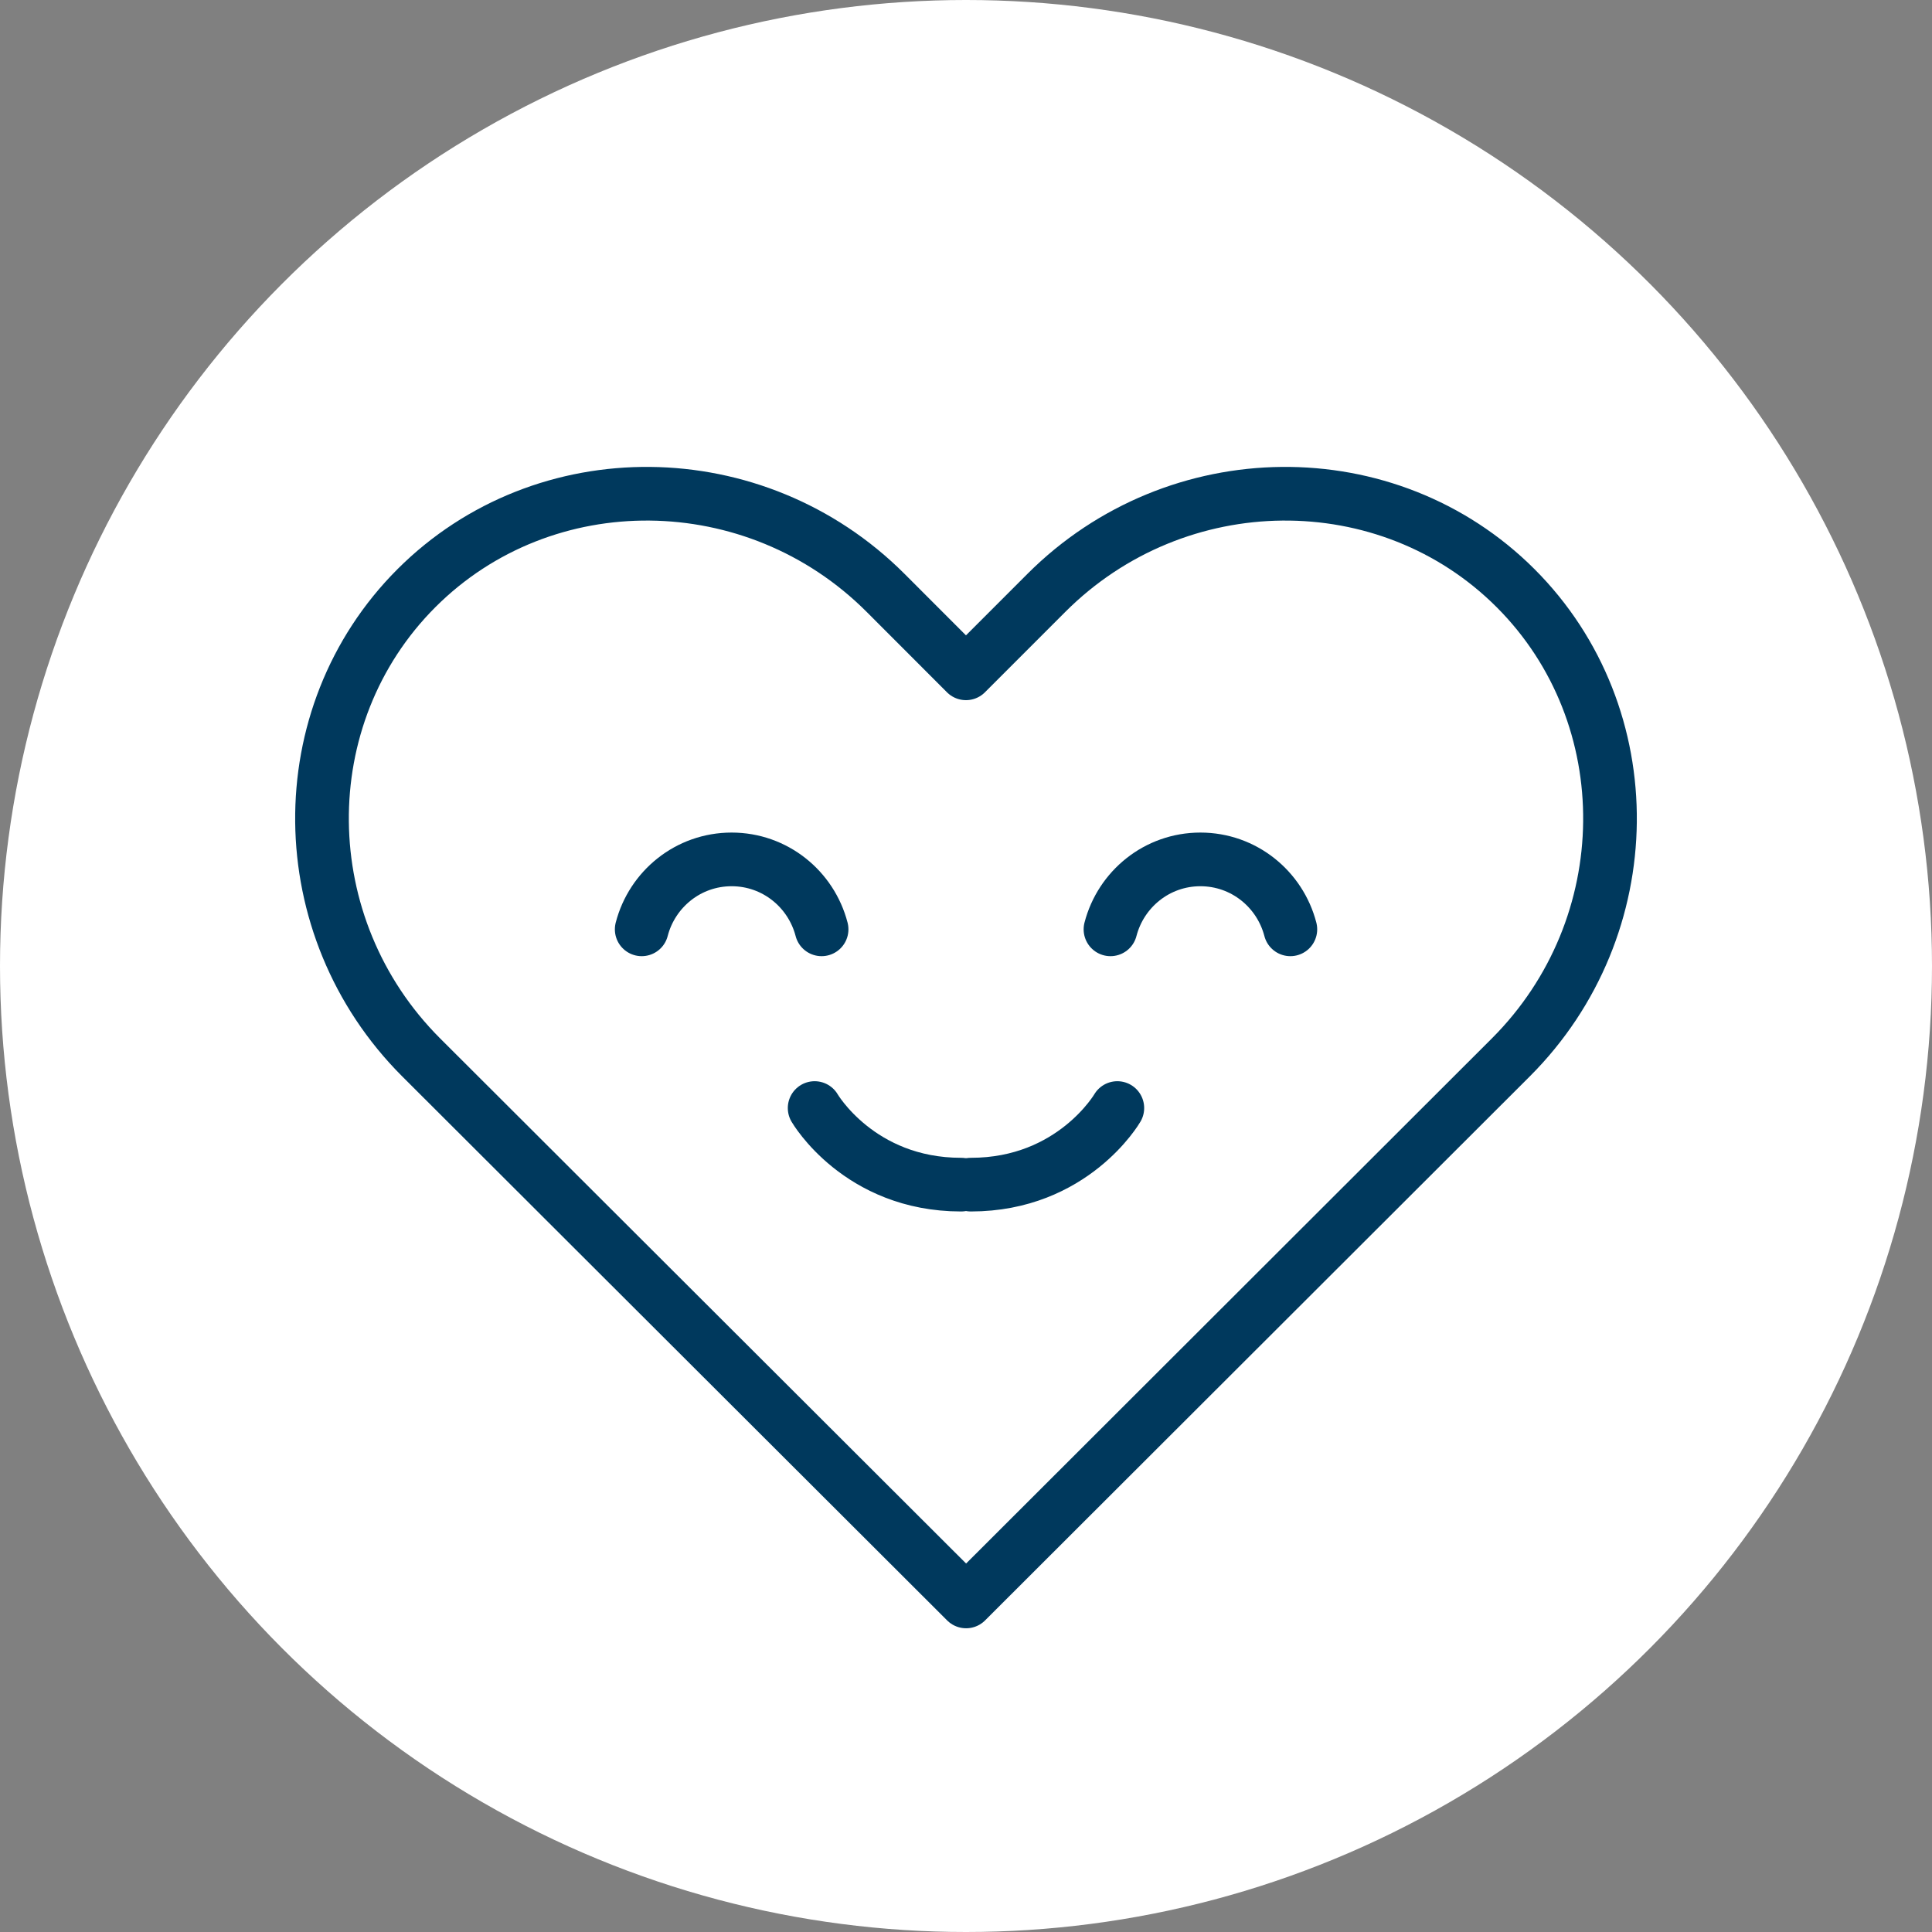
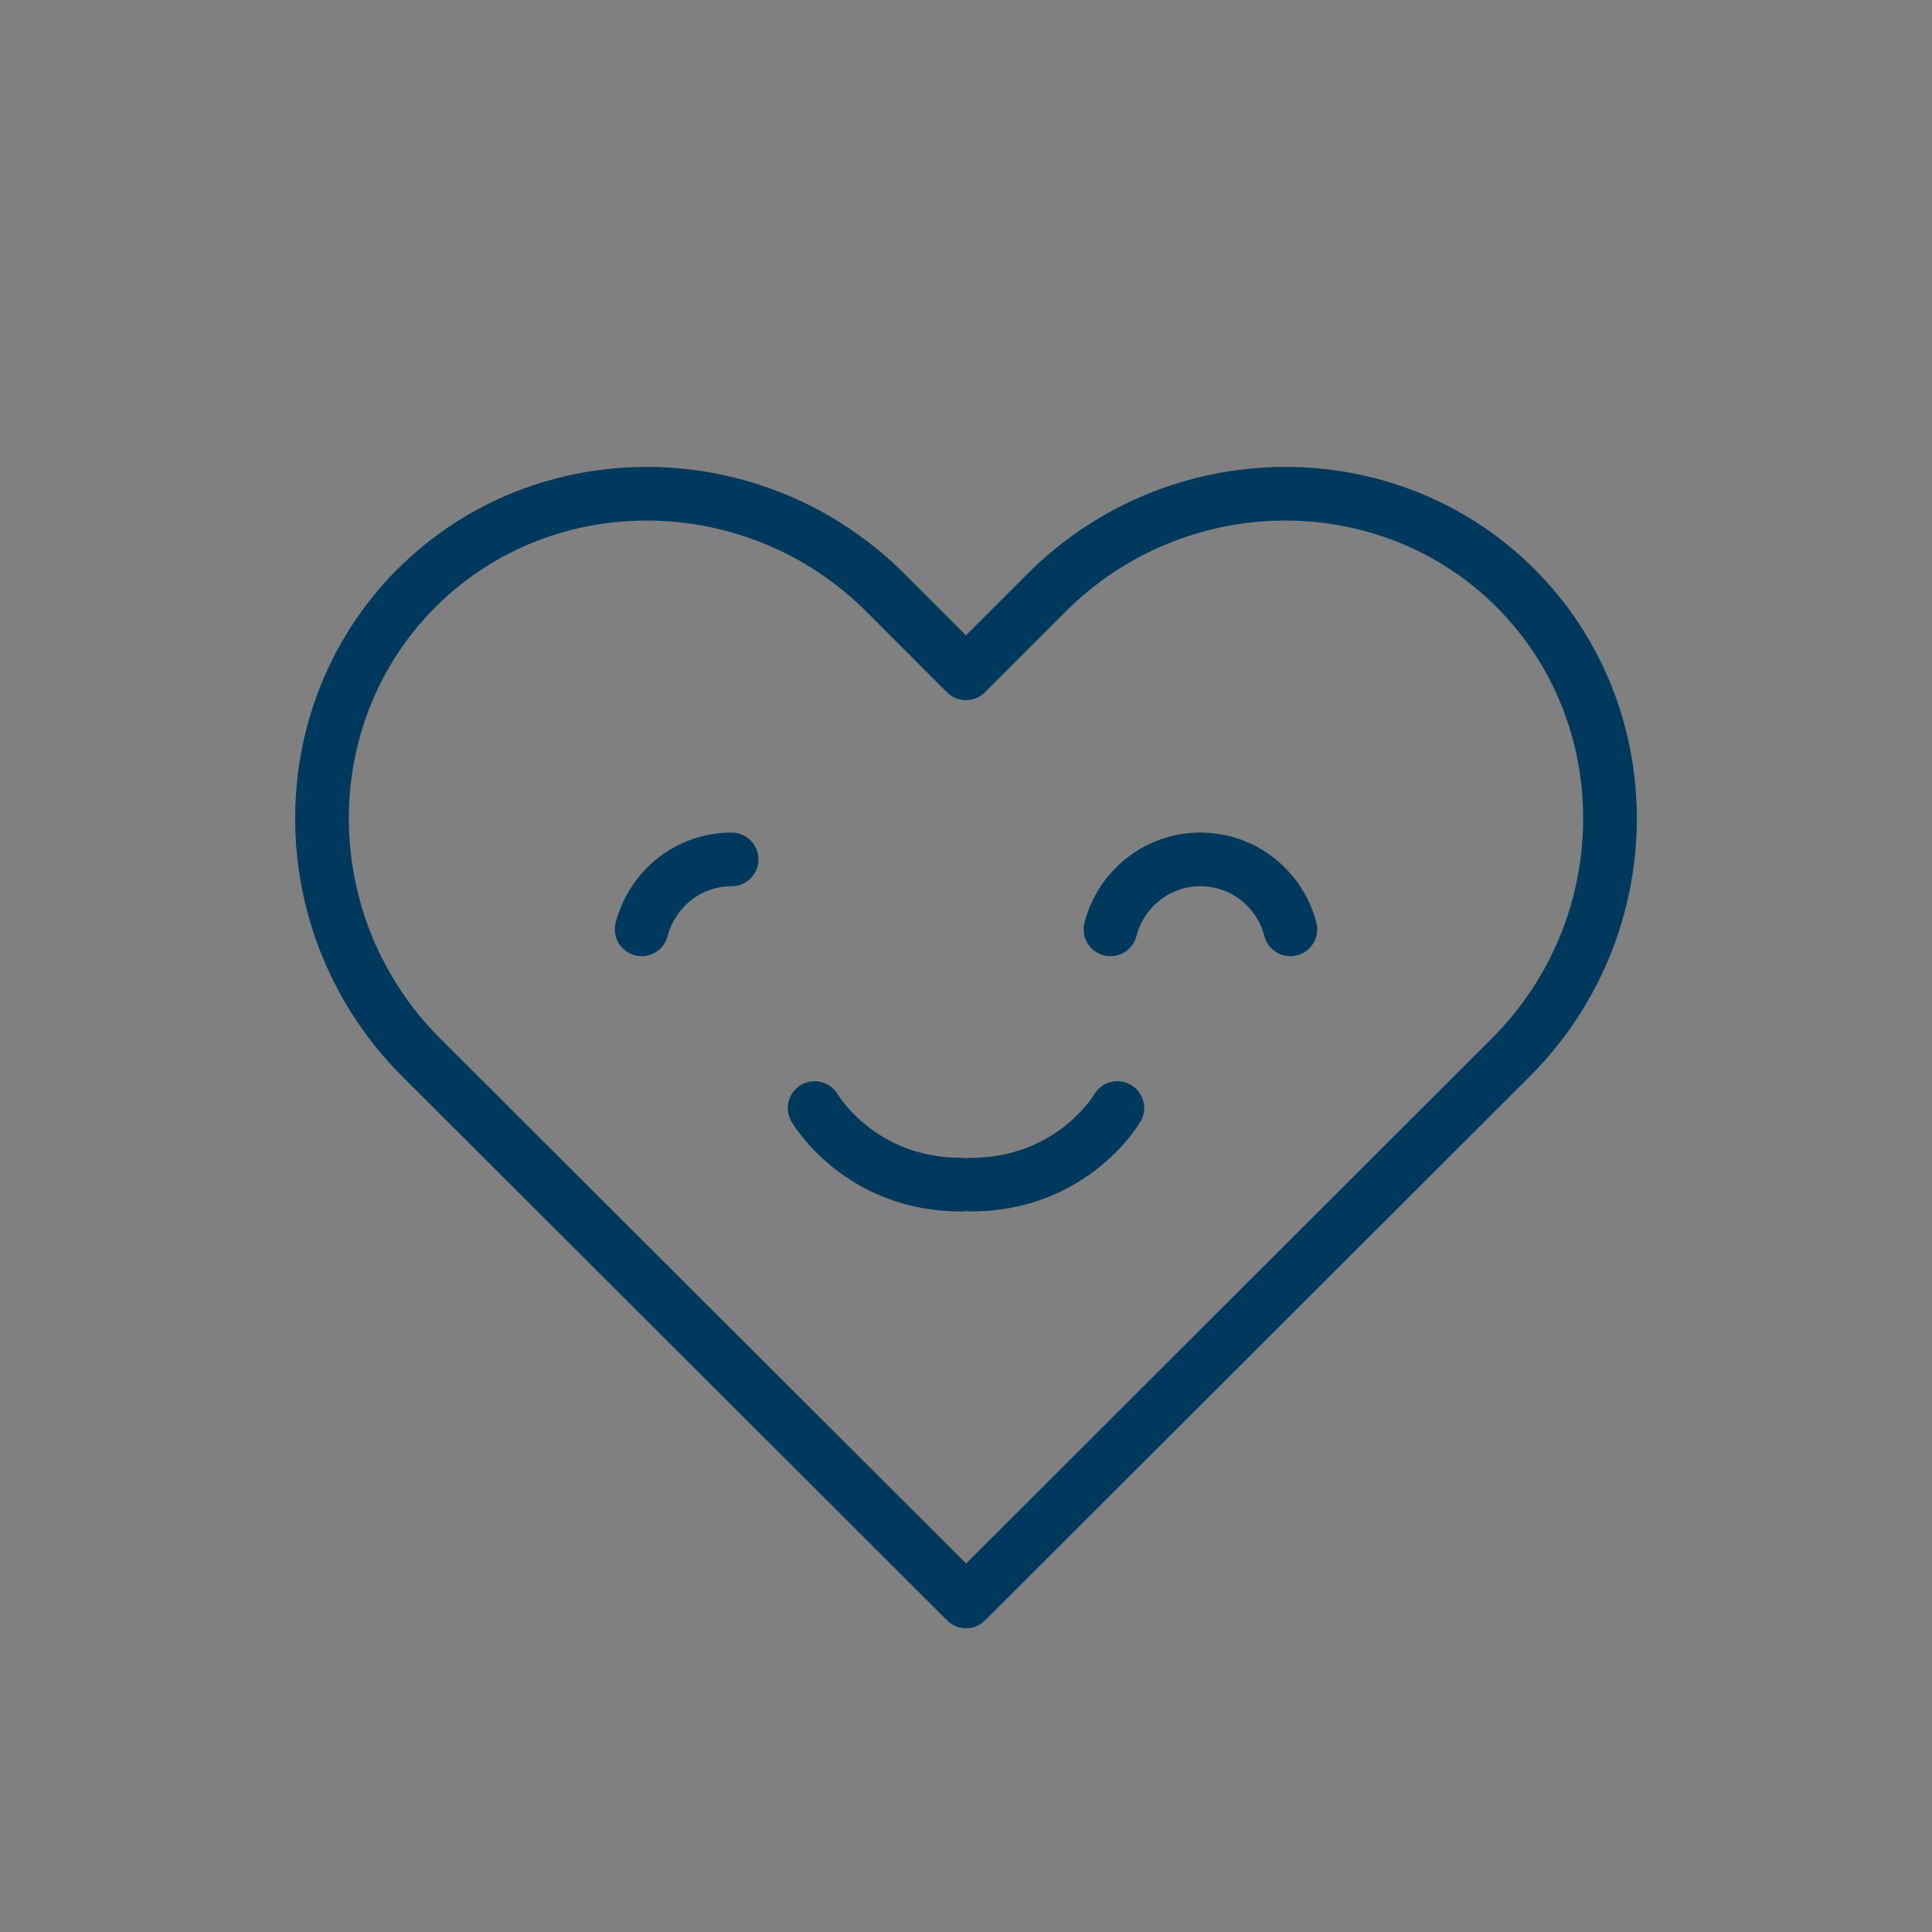
<svg xmlns="http://www.w3.org/2000/svg" width="90" height="90" viewBox="0 0 90 90" fill="none">
  <rect x="0" y="0" width="90" height="90" fill="#808080" stroke="none" />
-   <circle cx="45" cy="45" r="45" fill="white" />
  <path d="M45.005 74.601L70.384 49.254C76.452 43.185 76.551 33.351 70.602 27.399C64.651 21.45 54.817 21.547 48.747 27.616L44.998 31.366L41.252 27.616C35.183 21.547 25.349 21.45 19.399 27.399C13.45 33.351 13.547 43.184 19.616 49.254L45.005 74.601Z" stroke="#00395D" stroke-width="2.5" stroke-miterlimit="10" stroke-linecap="round" stroke-linejoin="round" />
  <path d="M51.73 43.292C52.215 41.421 53.898 40.034 55.919 40.034C57.942 40.034 59.625 41.422 60.11 43.292" stroke="#00395D" stroke-width="2.5" stroke-miterlimit="10" stroke-linecap="round" />
-   <path d="M29.893 43.292C30.377 41.421 32.06 40.034 34.082 40.034C36.105 40.034 37.788 41.422 38.273 43.292" stroke="#00395D" stroke-width="2.5" stroke-miterlimit="10" stroke-linecap="round" />
+   <path d="M29.893 43.292C30.377 41.421 32.06 40.034 34.082 40.034" stroke="#00395D" stroke-width="2.5" stroke-miterlimit="10" stroke-linecap="round" />
  <path d="M37.949 51.617C37.949 51.617 40.016 55.185 44.773 55.185" stroke="#00395D" stroke-width="2.5" stroke-miterlimit="10" stroke-linecap="round" stroke-linejoin="round" />
  <path d="M52.05 51.617C52.05 51.617 49.984 55.185 45.227 55.185" stroke="#00395D" stroke-width="2.5" stroke-miterlimit="10" stroke-linecap="round" stroke-linejoin="round" />
</svg>